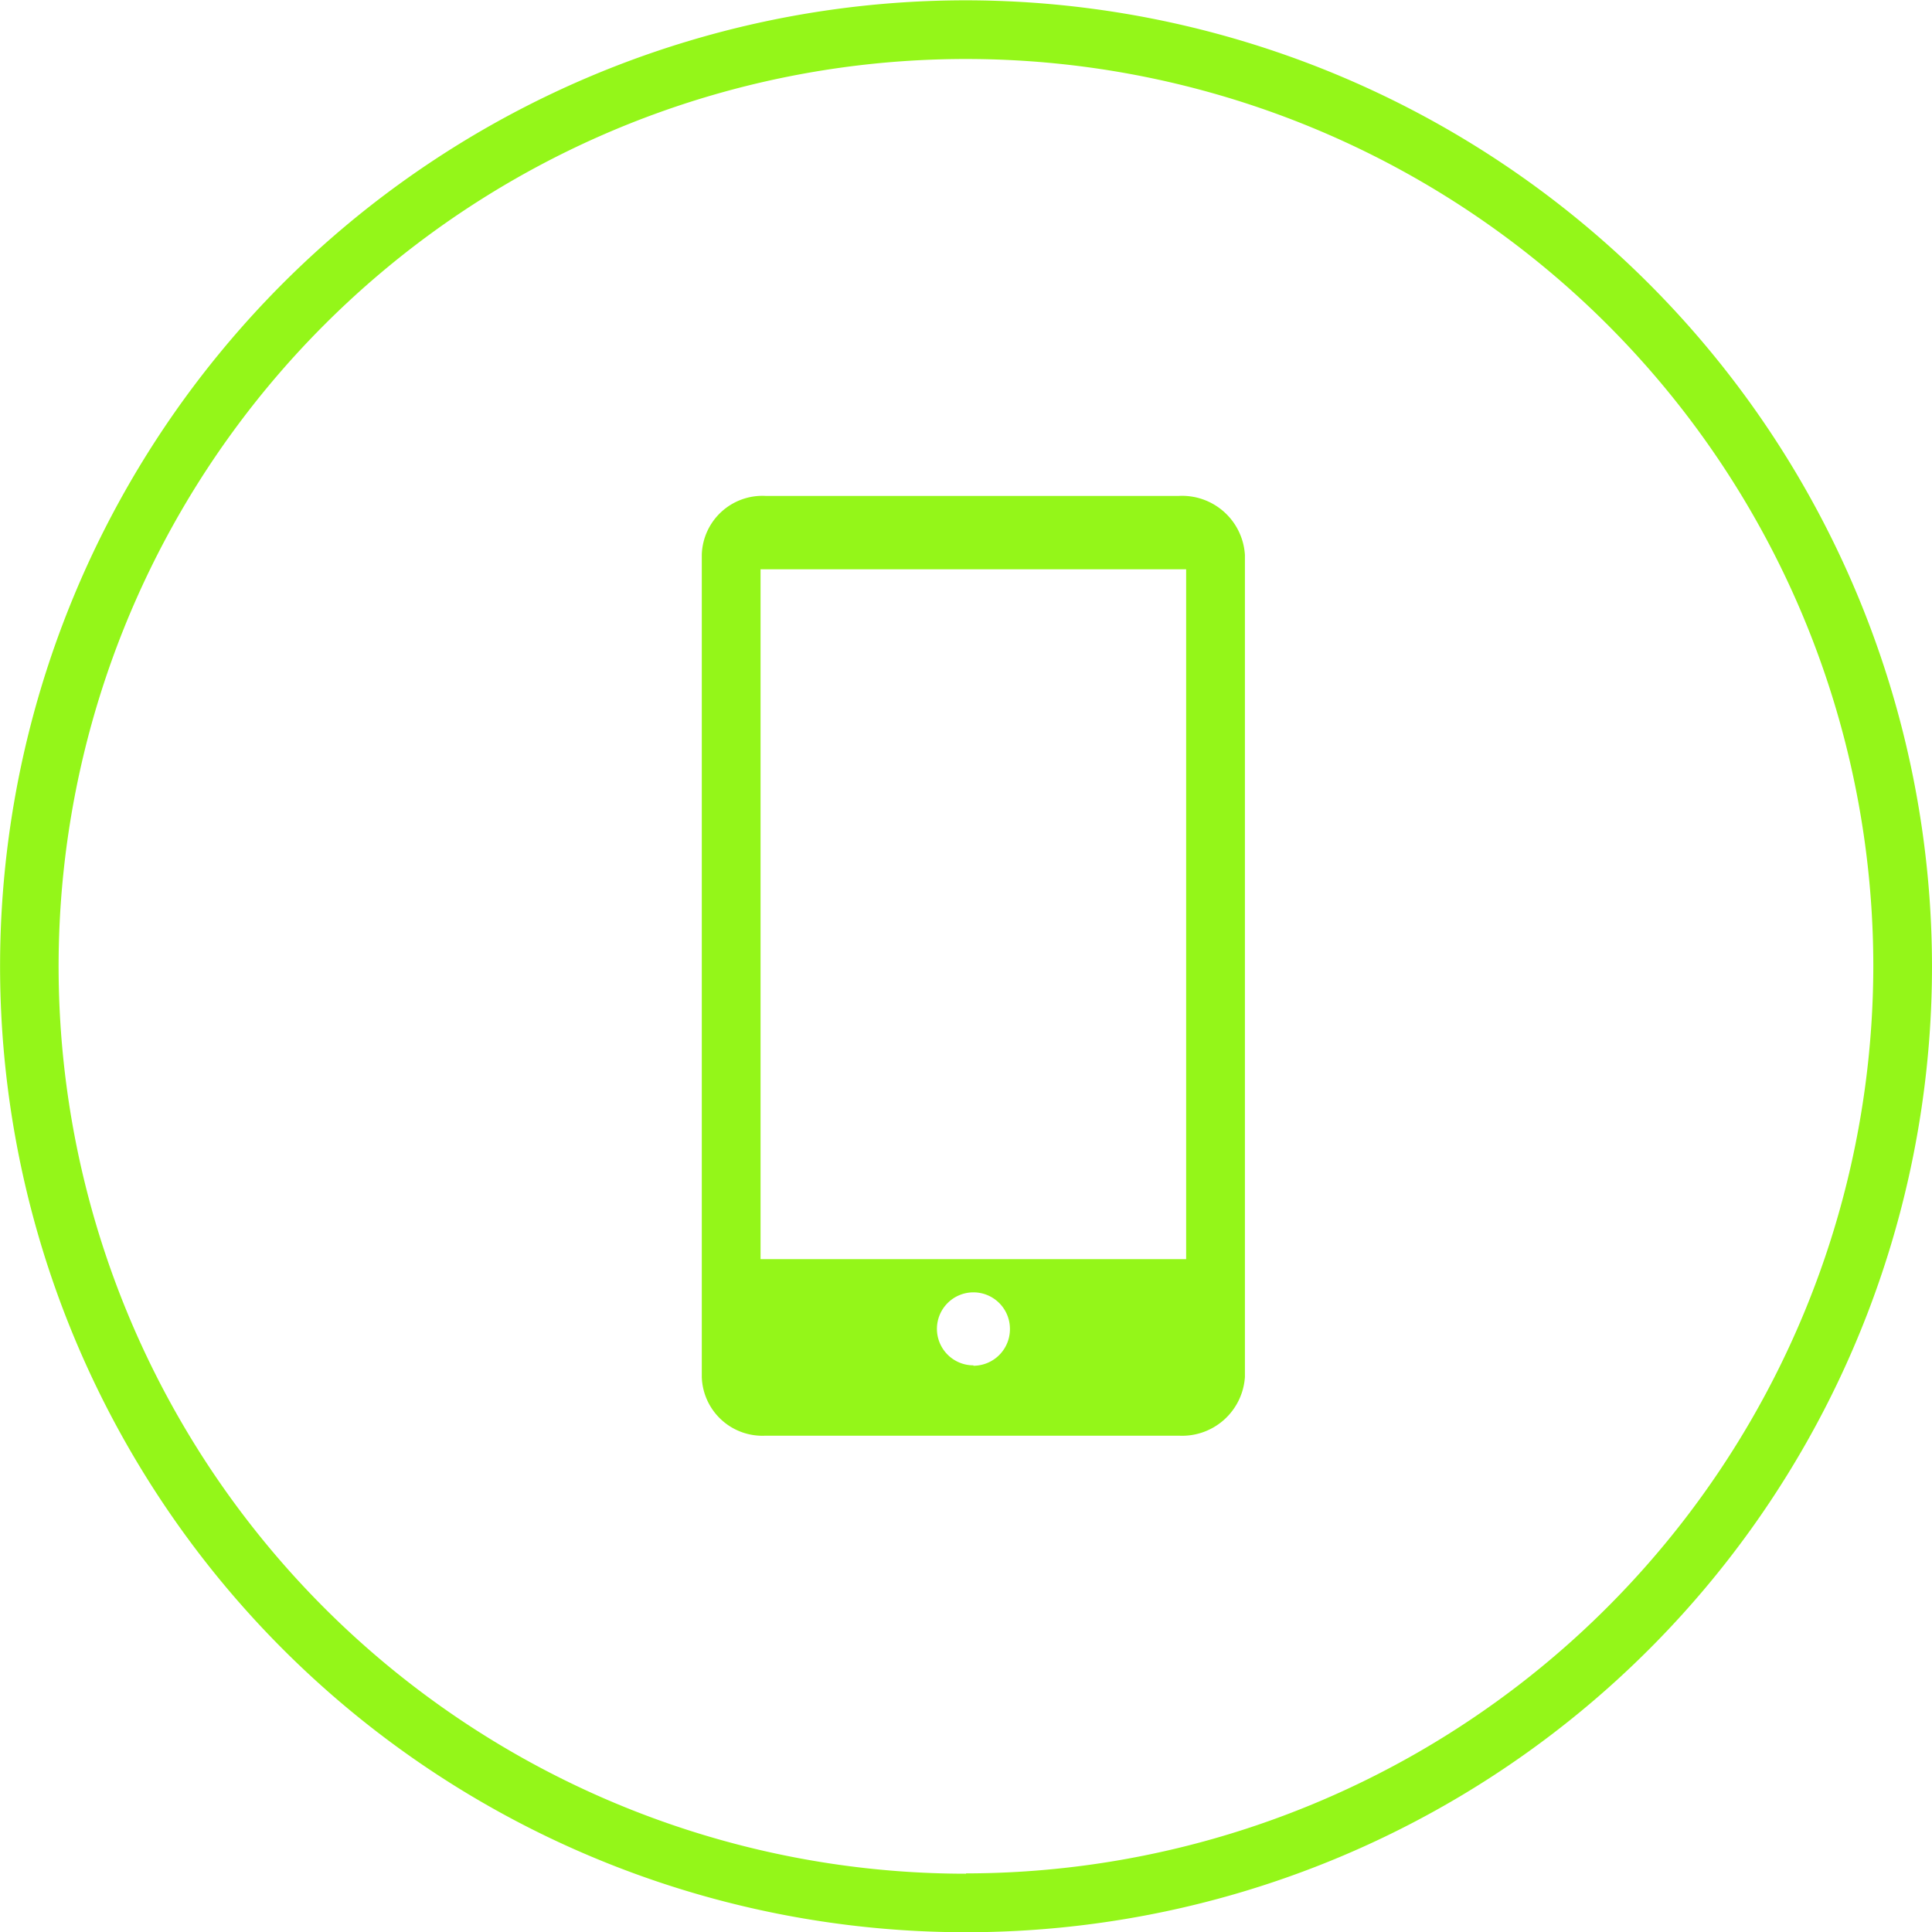
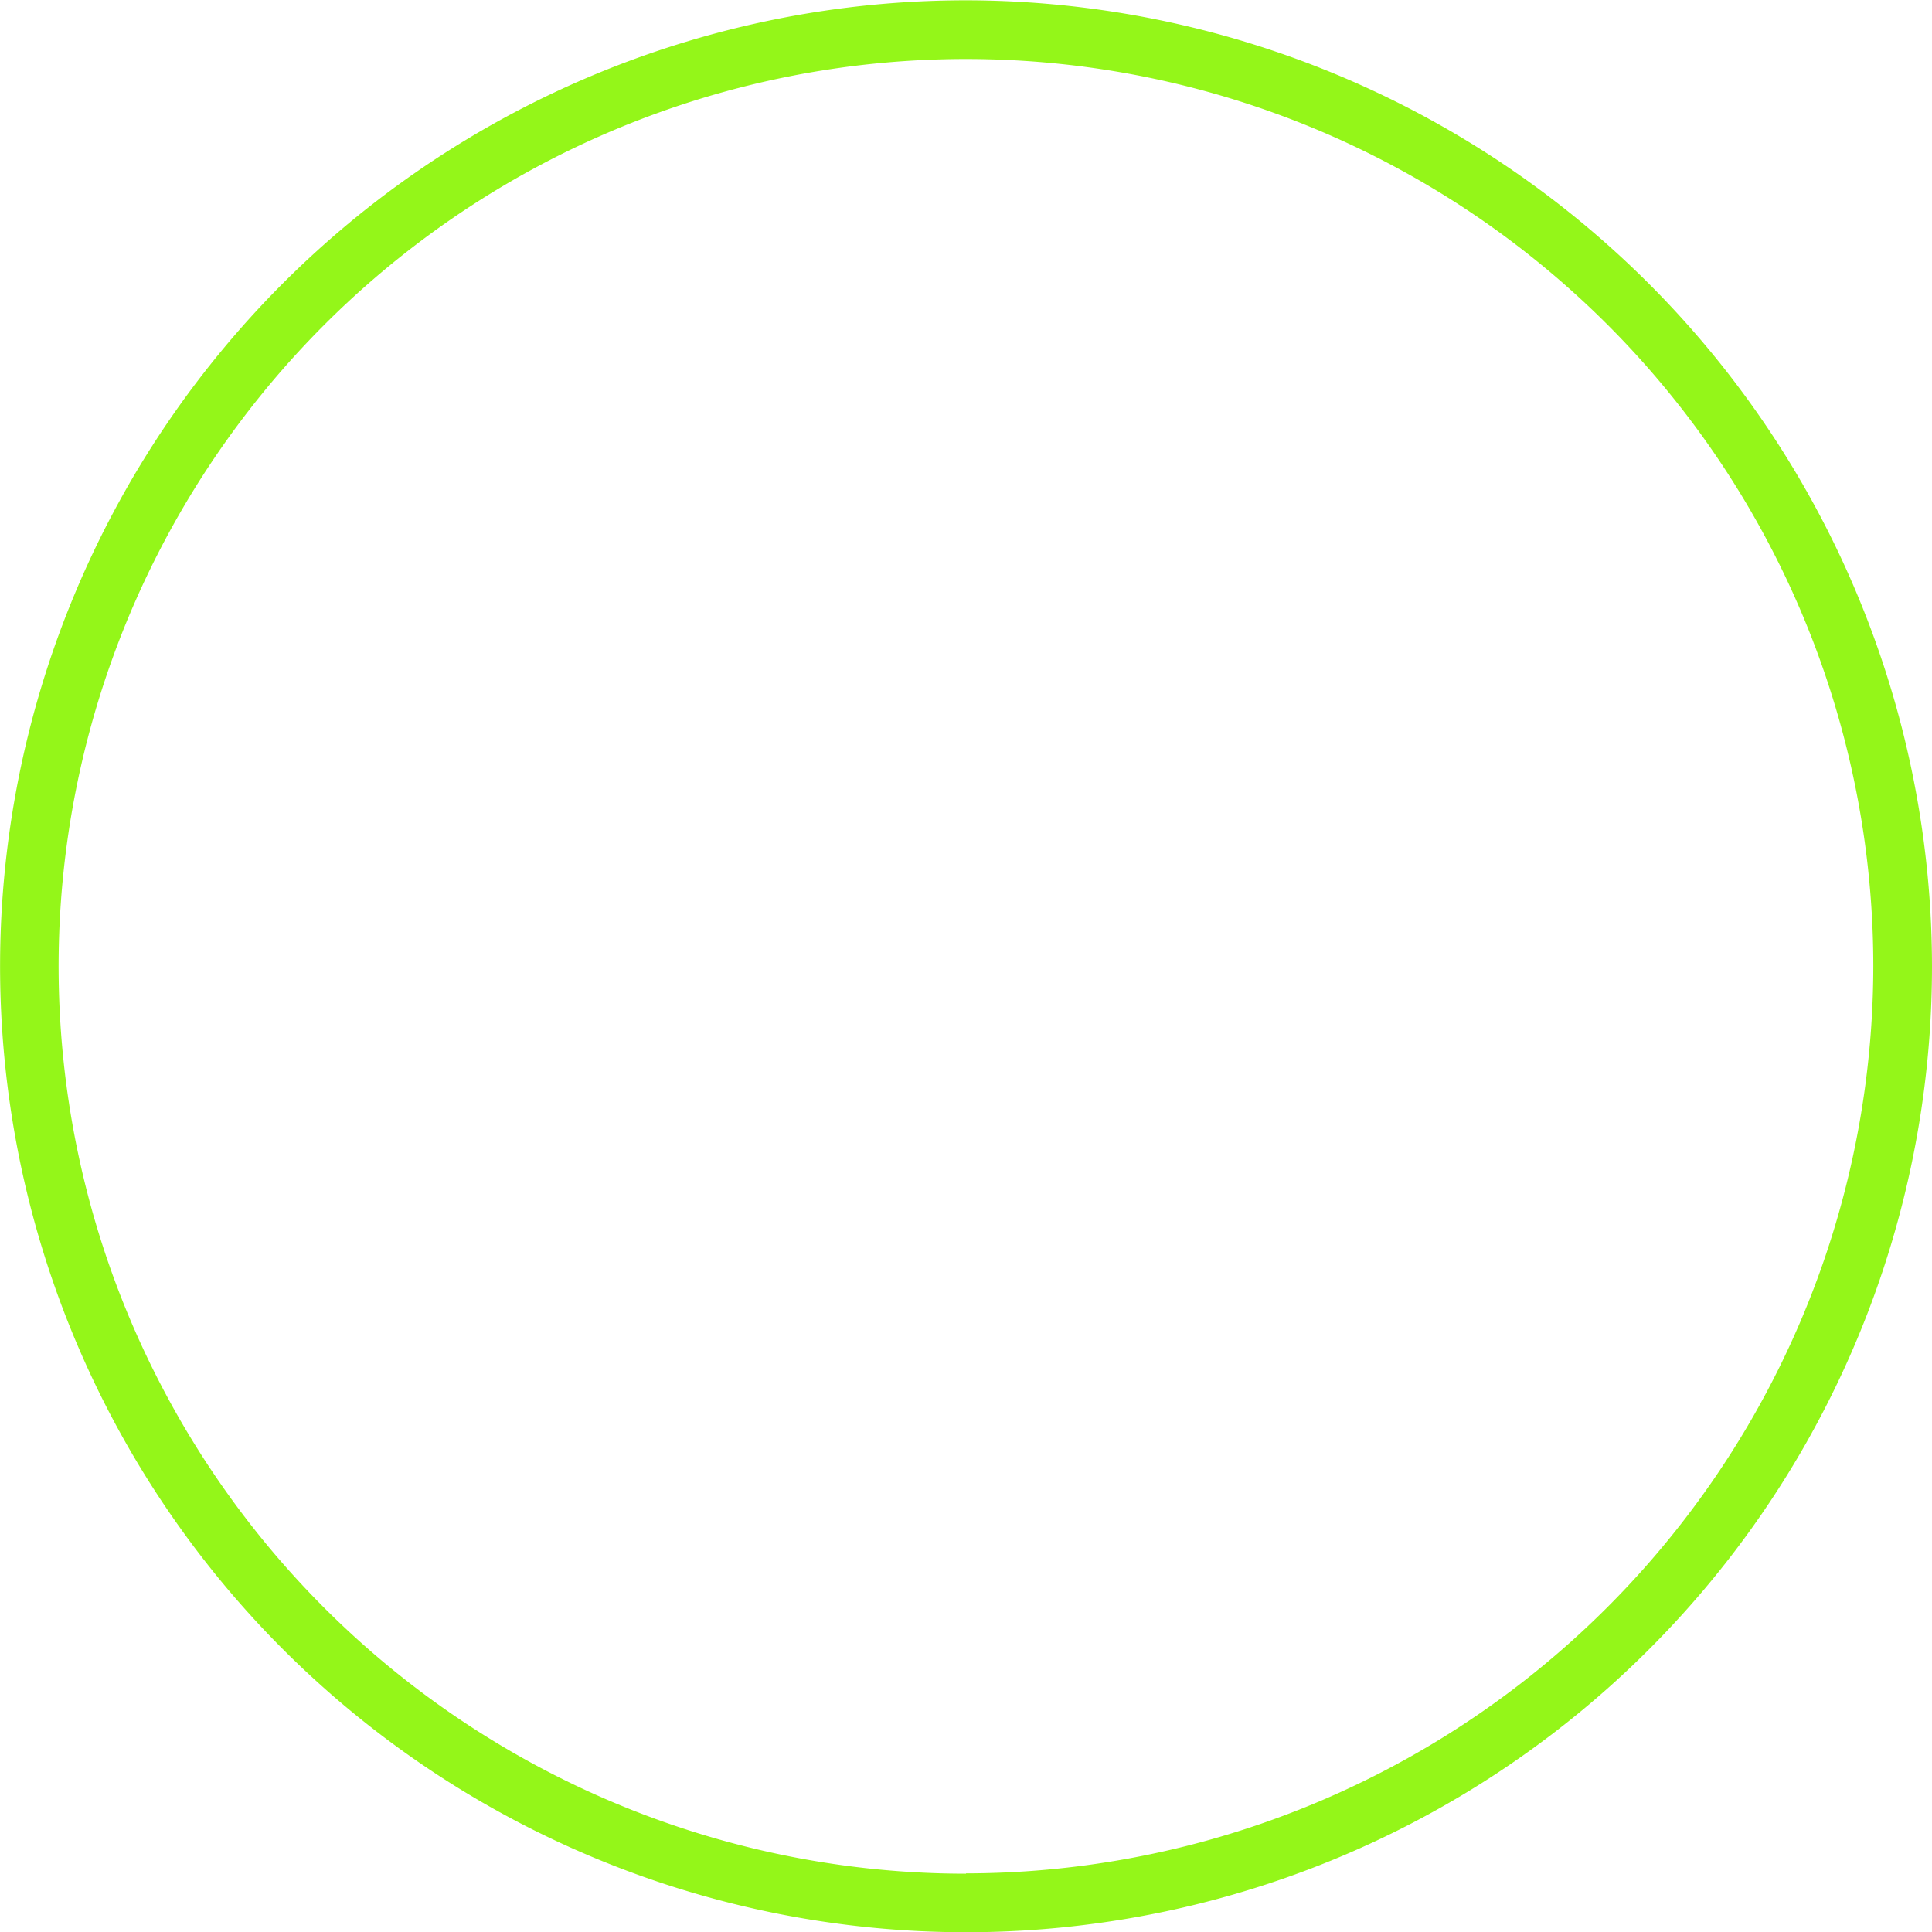
<svg xmlns="http://www.w3.org/2000/svg" width="24.559" height="24.559" viewBox="0 0 24.559 24.559">
  <g id="Group_2" data-name="Group 2" transform="translate(-111.326 -2244.696)">
    <g id="Group_1" data-name="Group 1">
      <path id="Path_1" data-name="Path 1" d="M123.605,2244.7a12.279,12.279,0,1,0,12.28,12.28A12.293,12.293,0,0,0,123.605,2244.7Zm0,23.814a11.534,11.534,0,1,1,11.534-11.534A11.547,11.547,0,0,1,123.605,2268.51Z" fill="#94f619" />
-       <path id="Path_2" data-name="Path 2" d="M126.31,2251h-5.252a.771.771,0,0,0-.811.746V2262.2a.771.771,0,0,0,.811.746h5.252a.8.8,0,0,0,.841-.746v-10.449A.8.8,0,0,0,126.31,2251Zm-2.611,11.052a.464.464,0,1,1,.465-.465A.465.465,0,0,1,123.7,2262.057Zm2.705-1.35h-5.41v-8.769h5.41Z" fill="#94f619" />
    </g>
  </g>
</svg>